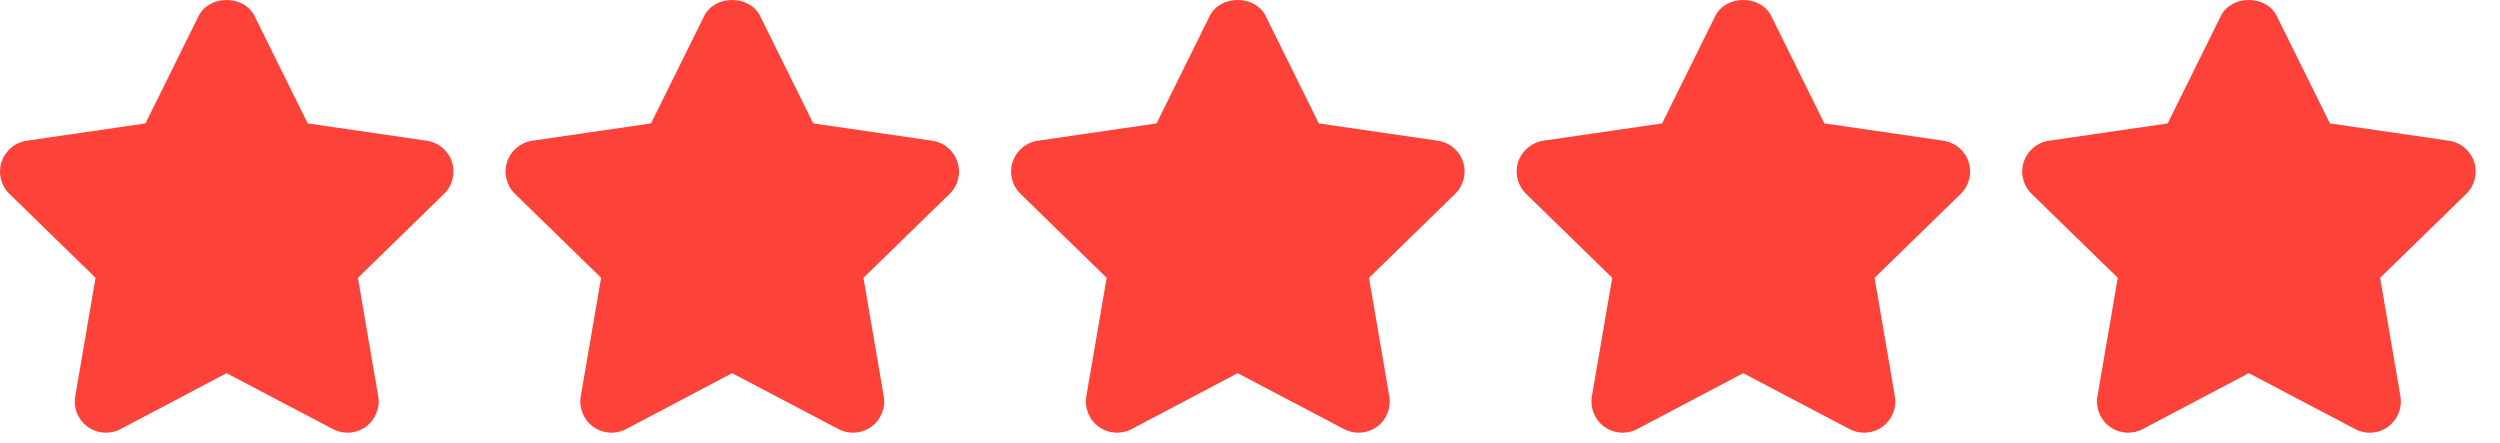
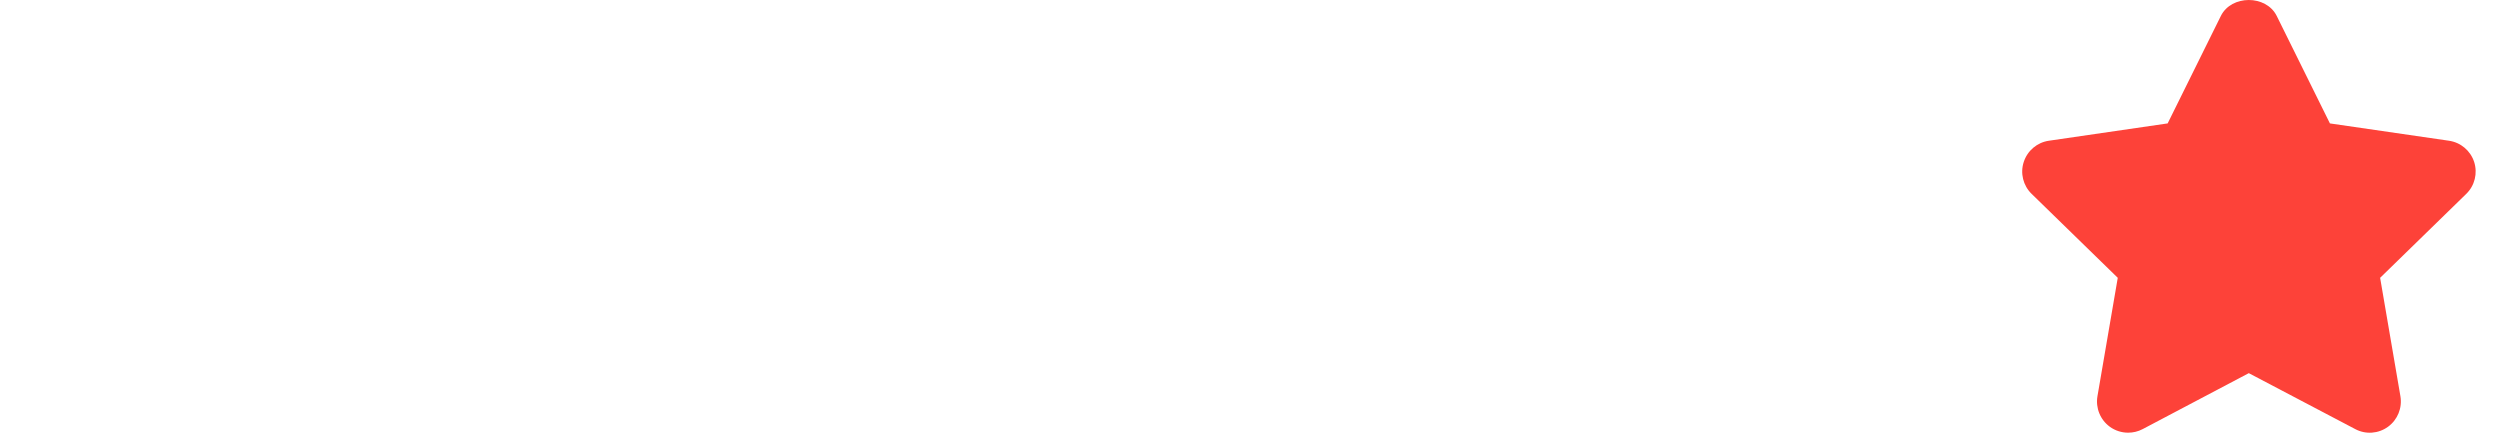
<svg xmlns="http://www.w3.org/2000/svg" width="96" height="17" viewBox="0 0 96 17" fill="none">
-   <path d="M17.354 6.217C17.213 5.784 16.839 5.469 16.387 5.404L11.816 4.739L9.773 0.612C9.369 -0.204 8.032 -0.204 7.628 0.612L5.585 4.739L1.025 5.404C0.575 5.469 0.2 5.785 0.059 6.219C-0.082 6.651 0.035 7.126 0.362 7.444L3.669 10.668L2.889 15.216C2.812 15.665 2.997 16.12 3.365 16.388C3.735 16.655 4.224 16.689 4.627 16.478L8.7 14.33L12.786 16.478C12.96 16.57 13.152 16.615 13.342 16.615C13.59 16.615 13.837 16.538 14.047 16.388C14.415 16.119 14.6 15.665 14.523 15.217L13.744 10.668L17.052 7.444C17.378 7.127 17.495 6.651 17.354 6.217Z" fill="#FD4239" />
-   <path d="M36.767 6.217C36.626 5.784 36.252 5.469 35.8 5.404L31.229 4.739L29.187 0.612C28.782 -0.204 27.445 -0.204 27.041 0.612L24.998 4.739L20.438 5.404C19.988 5.469 19.613 5.785 19.472 6.219C19.331 6.651 19.448 7.126 19.775 7.444L23.082 10.668L22.302 15.216C22.226 15.665 22.41 16.121 22.778 16.388C23.147 16.655 23.638 16.689 24.04 16.478L28.113 14.33L32.199 16.478C32.374 16.57 32.565 16.615 32.755 16.615C33.003 16.615 33.251 16.538 33.46 16.388C33.829 16.119 34.013 15.665 33.936 15.217L33.157 10.668L36.465 7.444C36.792 7.127 36.909 6.651 36.767 6.217Z" fill="#FD4239" />
-   <path d="M56.181 6.217C56.04 5.784 55.665 5.469 55.214 5.404L50.642 4.739L48.6 0.612C48.195 -0.204 46.859 -0.204 46.454 0.612L44.411 4.739L39.851 5.404C39.401 5.469 39.026 5.785 38.885 6.219C38.744 6.651 38.861 7.126 39.188 7.444L42.496 10.668L41.715 15.216C41.639 15.665 41.823 16.12 42.192 16.388C42.561 16.655 43.051 16.689 43.453 16.478L47.526 14.33L51.612 16.478C51.787 16.57 51.978 16.615 52.168 16.615C52.416 16.615 52.664 16.538 52.873 16.388C53.242 16.119 53.426 15.665 53.349 15.217L52.57 10.668L55.878 7.444C56.205 7.127 56.322 6.651 56.181 6.217Z" fill="#FD4239" />
-   <path d="M75.594 6.217C75.453 5.784 75.078 5.469 74.627 5.404L70.056 4.739L68.013 0.612C67.609 -0.204 66.272 -0.204 65.867 0.612L63.825 4.739L59.264 5.404C58.814 5.469 58.44 5.785 58.298 6.219C58.157 6.651 58.275 7.126 58.601 7.444L61.909 10.668L61.129 15.216C61.052 15.665 61.236 16.12 61.605 16.388C61.975 16.655 62.464 16.689 62.866 16.478L66.939 14.33L71.025 16.478C71.2 16.57 71.391 16.615 71.582 16.615C71.829 16.615 72.077 16.538 72.286 16.388C72.655 16.119 72.839 15.665 72.763 15.217L71.984 10.668L75.291 7.444C75.618 7.127 75.735 6.651 75.594 6.217Z" fill="#FD4239" />
  <path d="M95.007 6.217C94.865 5.784 94.491 5.469 94.04 5.404L89.469 4.739L87.426 0.612C87.022 -0.204 85.685 -0.204 85.281 0.612L83.238 4.739L78.677 5.404C78.227 5.469 77.853 5.785 77.712 6.219C77.57 6.651 77.688 7.126 78.014 7.444L81.322 10.668L80.542 15.216C80.465 15.665 80.65 16.12 81.018 16.388C81.226 16.539 81.473 16.615 81.721 16.615C81.912 16.615 82.103 16.57 82.28 16.477L86.354 14.329L90.441 16.477C90.843 16.692 91.331 16.656 91.701 16.387C92.068 16.119 92.252 15.665 92.176 15.216L91.397 10.668L94.705 7.444C95.031 7.127 95.147 6.651 95.007 6.217Z" fill="#FD4239" />
</svg>